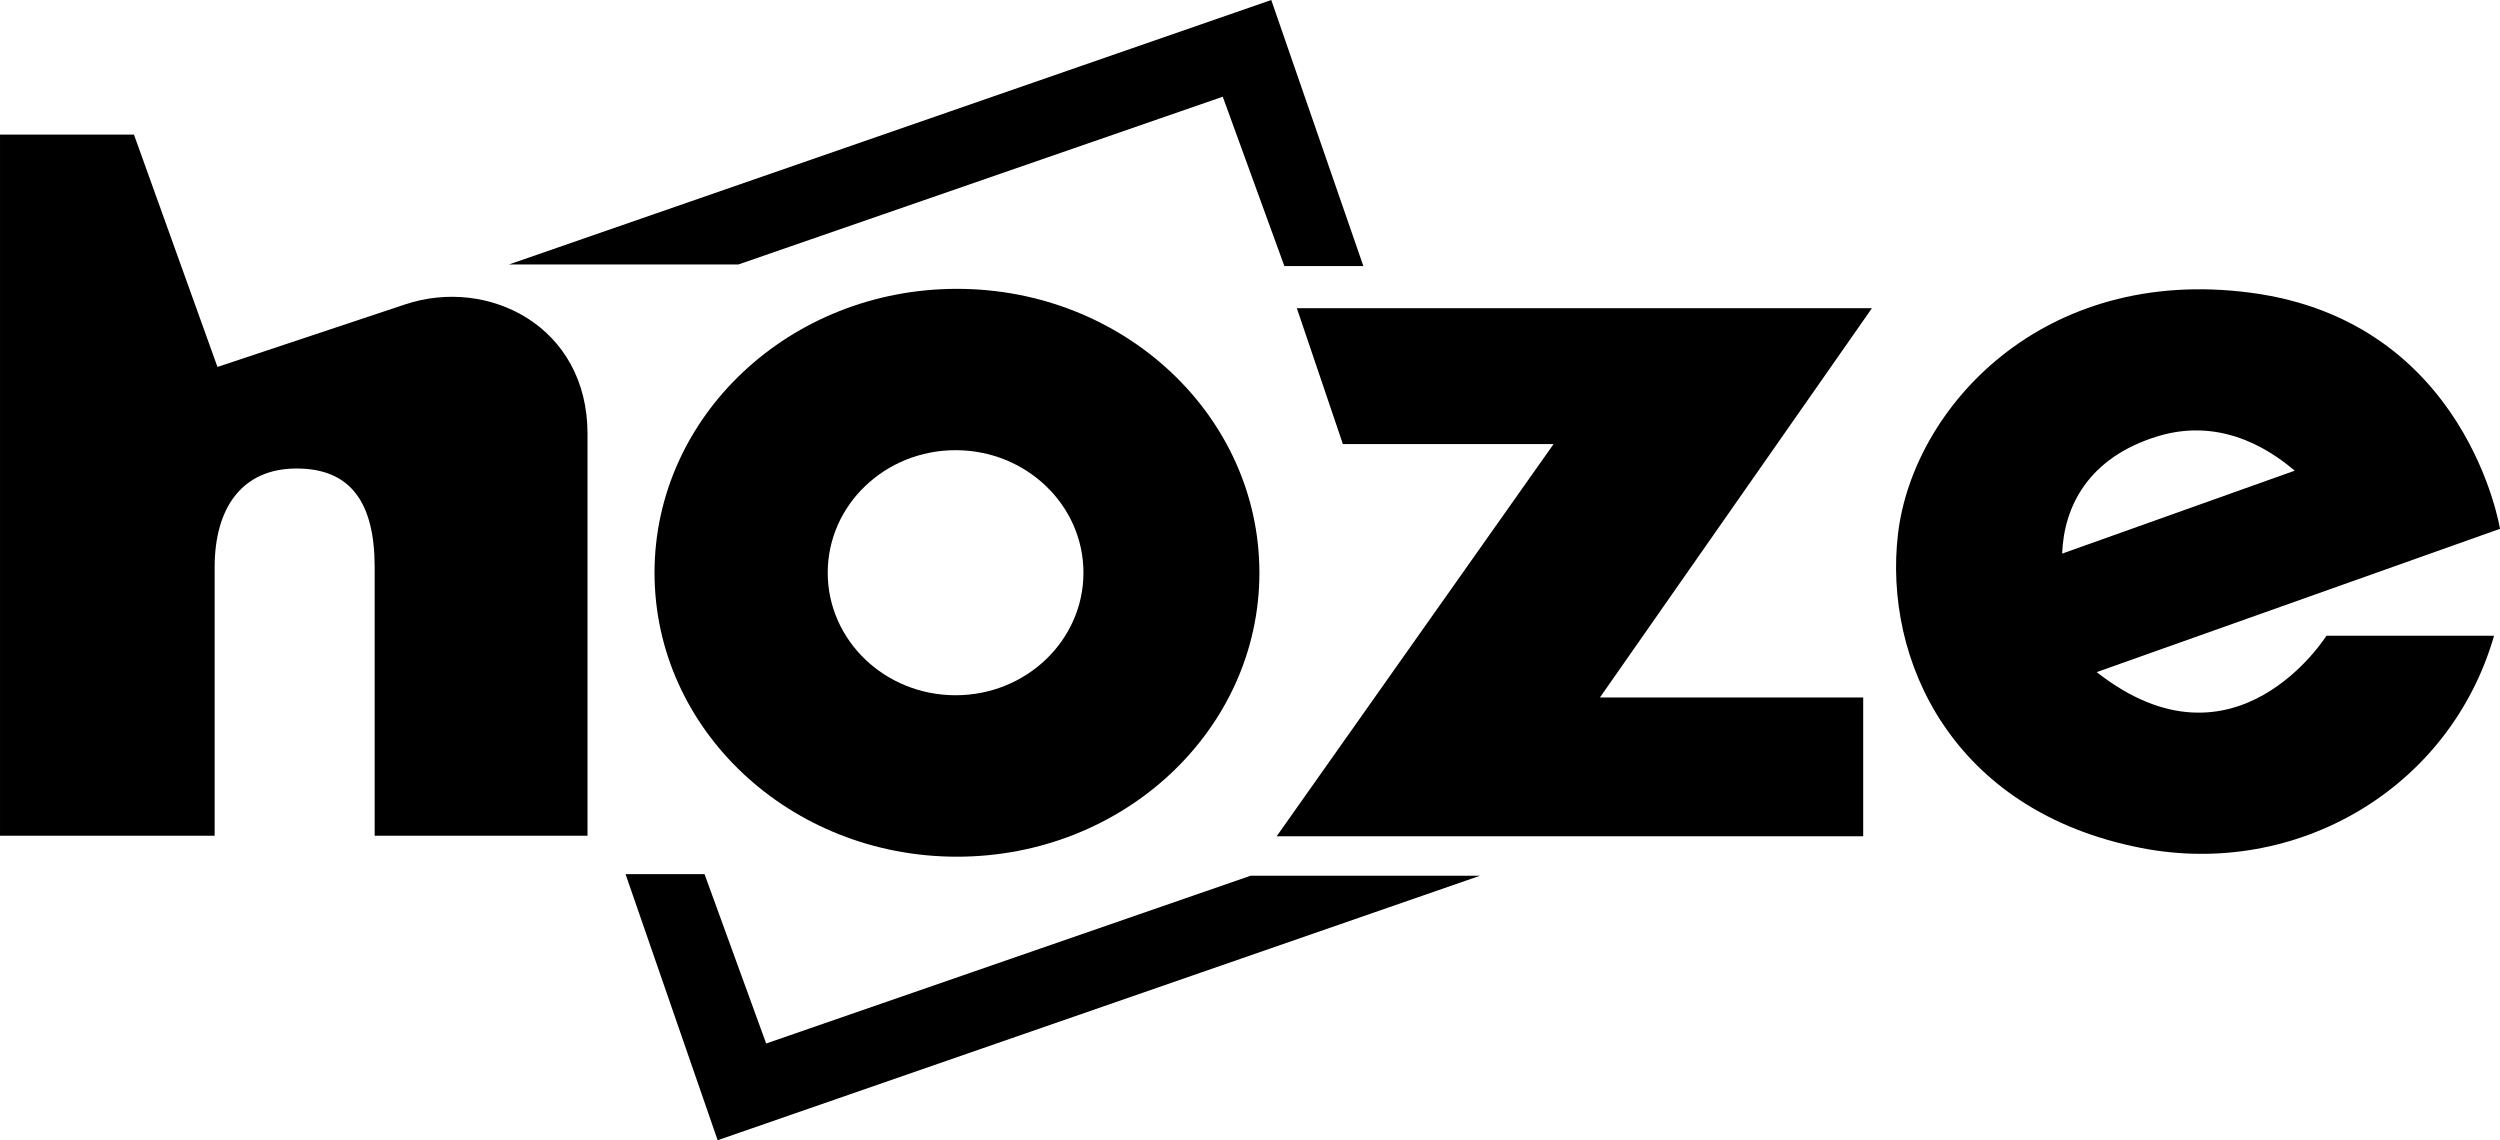
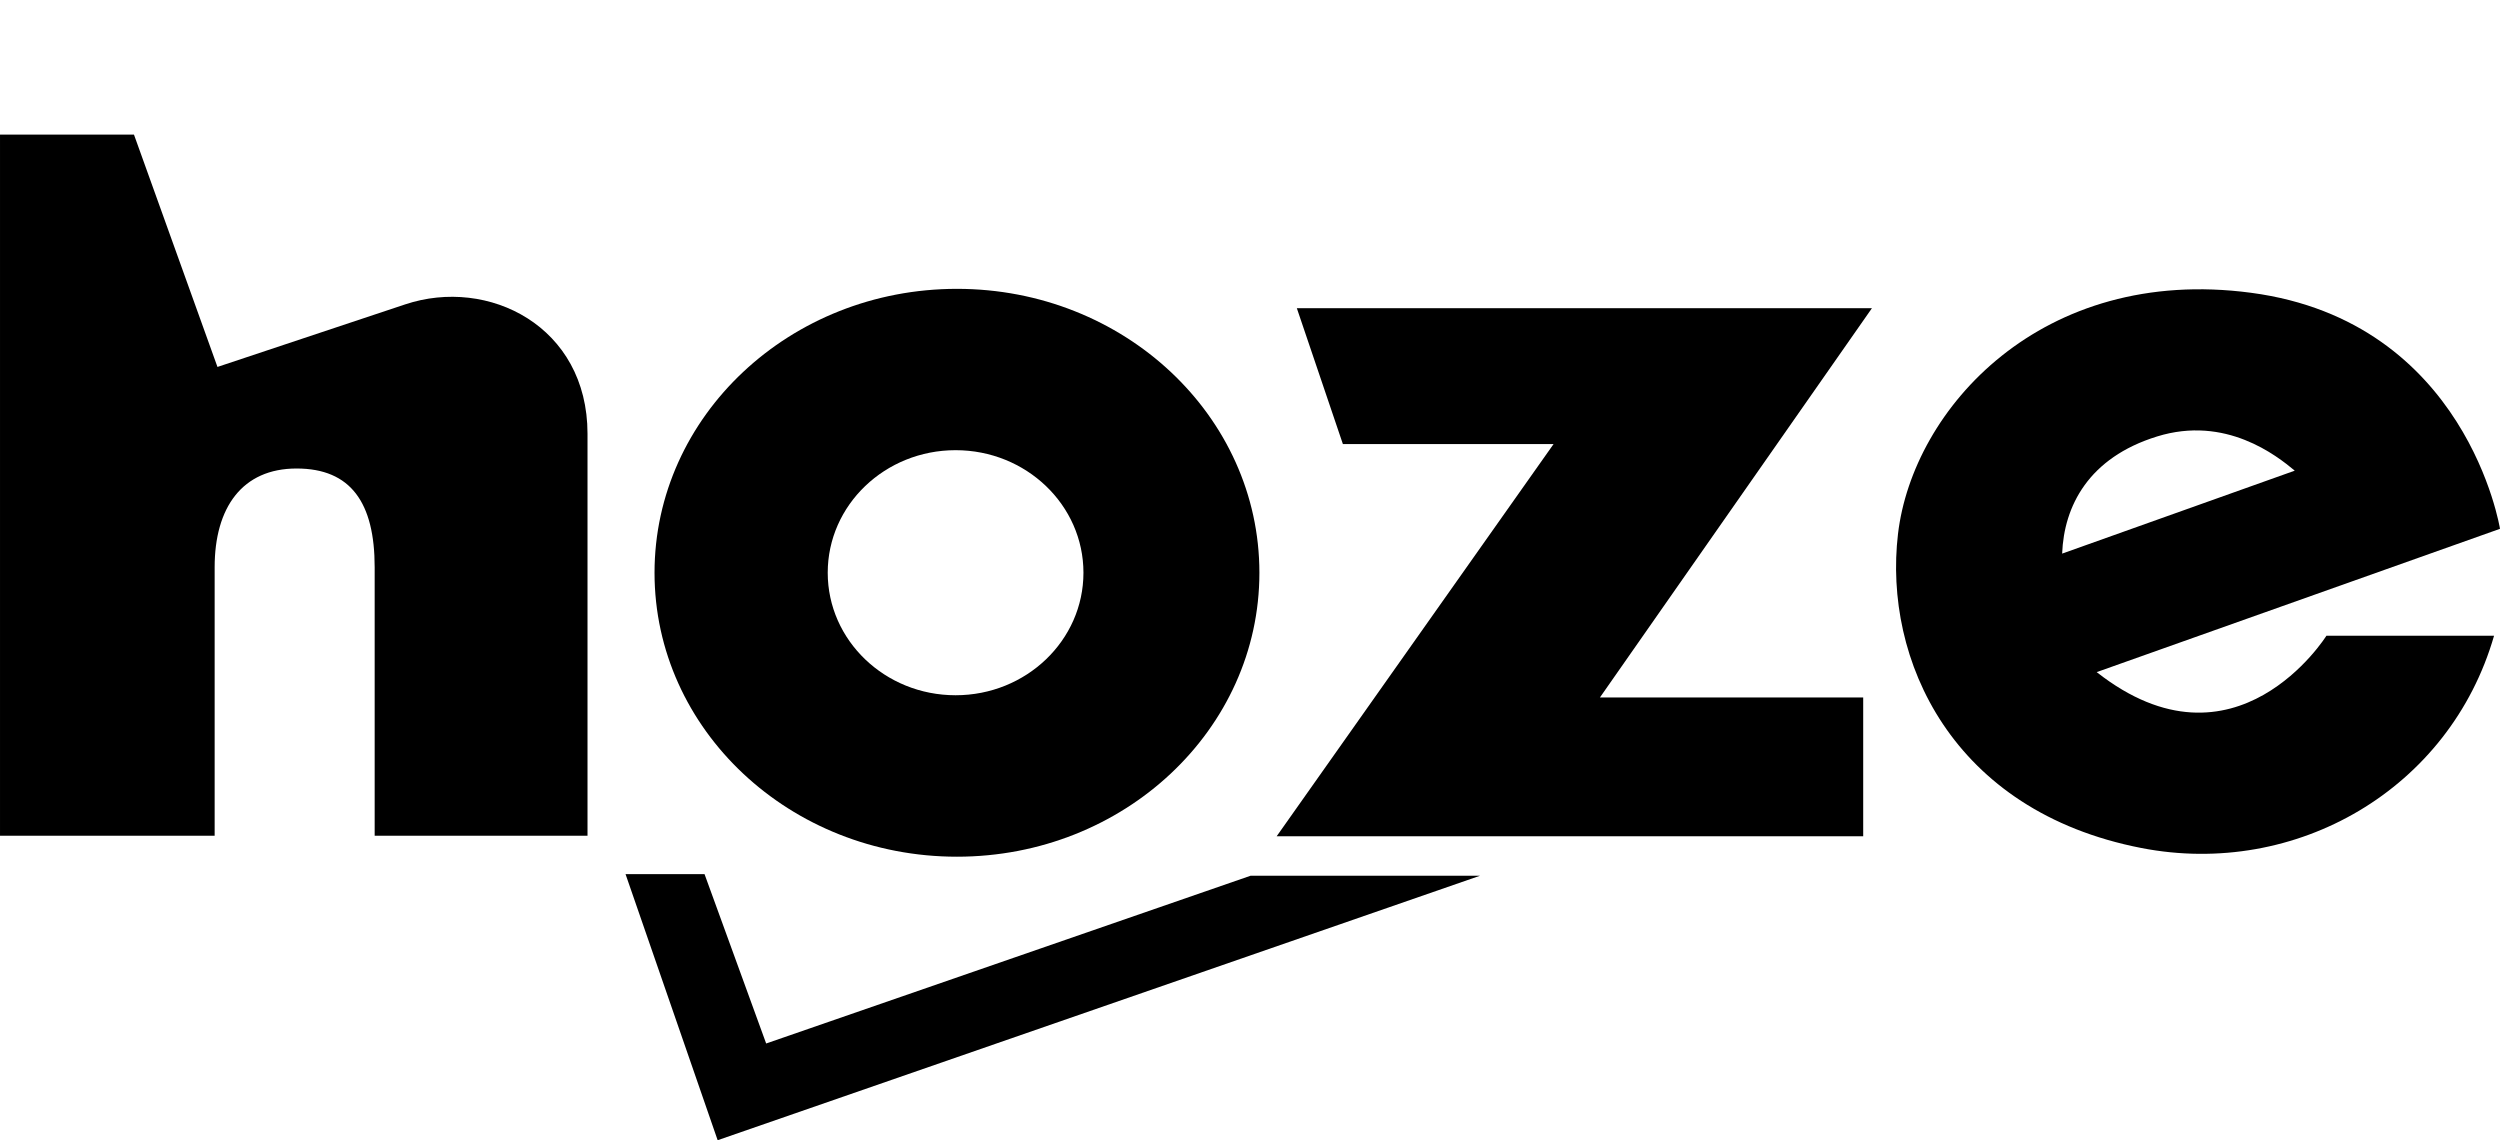
<svg xmlns="http://www.w3.org/2000/svg" xml:space="preserve" width="71.471mm" height="32.597mm" style="shape-rendering:geometricPrecision; text-rendering:geometricPrecision; image-rendering:optimizeQuality; fill-rule:evenodd; clip-rule:evenodd" viewBox="0 0 41.744 19.039">
  <defs>
    <style type="text/css">
   
    .fil0 {fill:black}
   
  </style>
  </defs>
  <g id="图层_x0020_1">
    <g id="_45783088">
      <path id="_45784264" class="fil0" d="M15.979 4.823c2.789,0 5.05,2.122 5.05,4.741 0,2.618 -2.261,4.741 -5.05,4.741 -2.789,0 -5.05,-2.122 -5.05,-4.741 0,-2.618 2.261,-4.741 5.05,-4.741zm-0.023 2.694c1.179,0 2.135,0.916 2.135,2.046 0,1.13 -0.956,2.046 -2.135,2.046 -1.179,0 -2.135,-0.916 -2.135,-2.046 0,-1.13 0.956,-2.046 2.135,-2.046z" />
      <path id="_45784432" class="fil0" d="M35.009 11.223l6.735 -2.393c0,0 -0.55,-3.461 -4.155,-3.941 -3.495,-0.466 -5.651,1.934 -5.897,4.027 -0.246,2.092 0.895,4.628 4.065,5.244 2.581,0.502 5.149,-0.981 5.888,-3.545l-2.799 0c0,0 -1.517,2.428 -3.836,0.608zm3.308 -3.364c-0.302,-0.252 -1.155,-0.926 -2.299,-0.571 -1.144,0.354 -1.555,1.163 -1.585,1.956l3.884 -1.385z" />
      <path id="_45783592" class="fil0" d="M-0 2.248l2.237 0 1.394 3.879 3.136 -1.045c1.386,-0.462 3.043,0.364 3.043,2.16 0,1.796 0,6.713 0,6.713l-3.554 0c0,0 0,-3.405 0,-4.483 0,-1.078 -0.398,-1.649 -1.304,-1.649 -0.906,0 -1.368,0.65 -1.368,1.649 0,0.999 0,4.483 0,4.483l-3.584 0 0 -11.707z" />
      <polygon id="_45783040" class="fil0" points="21.654,5.146 31.257,5.146 26.715,11.646 31.111,11.646 31.111,13.964 21.317,13.964 25.941,7.415 22.423,7.415 " />
    </g>
-     <polygon class="fil0" points="22.765,4.443 21.446,4.443 20.417,1.615 12.329,4.416 8.498,4.416 21.227,0 " />
    <polygon class="fil0" points="10.445,14.596 11.764,14.596 12.793,17.424 20.881,14.623 24.712,14.623 11.983,19.039 " />
  </g>
</svg>